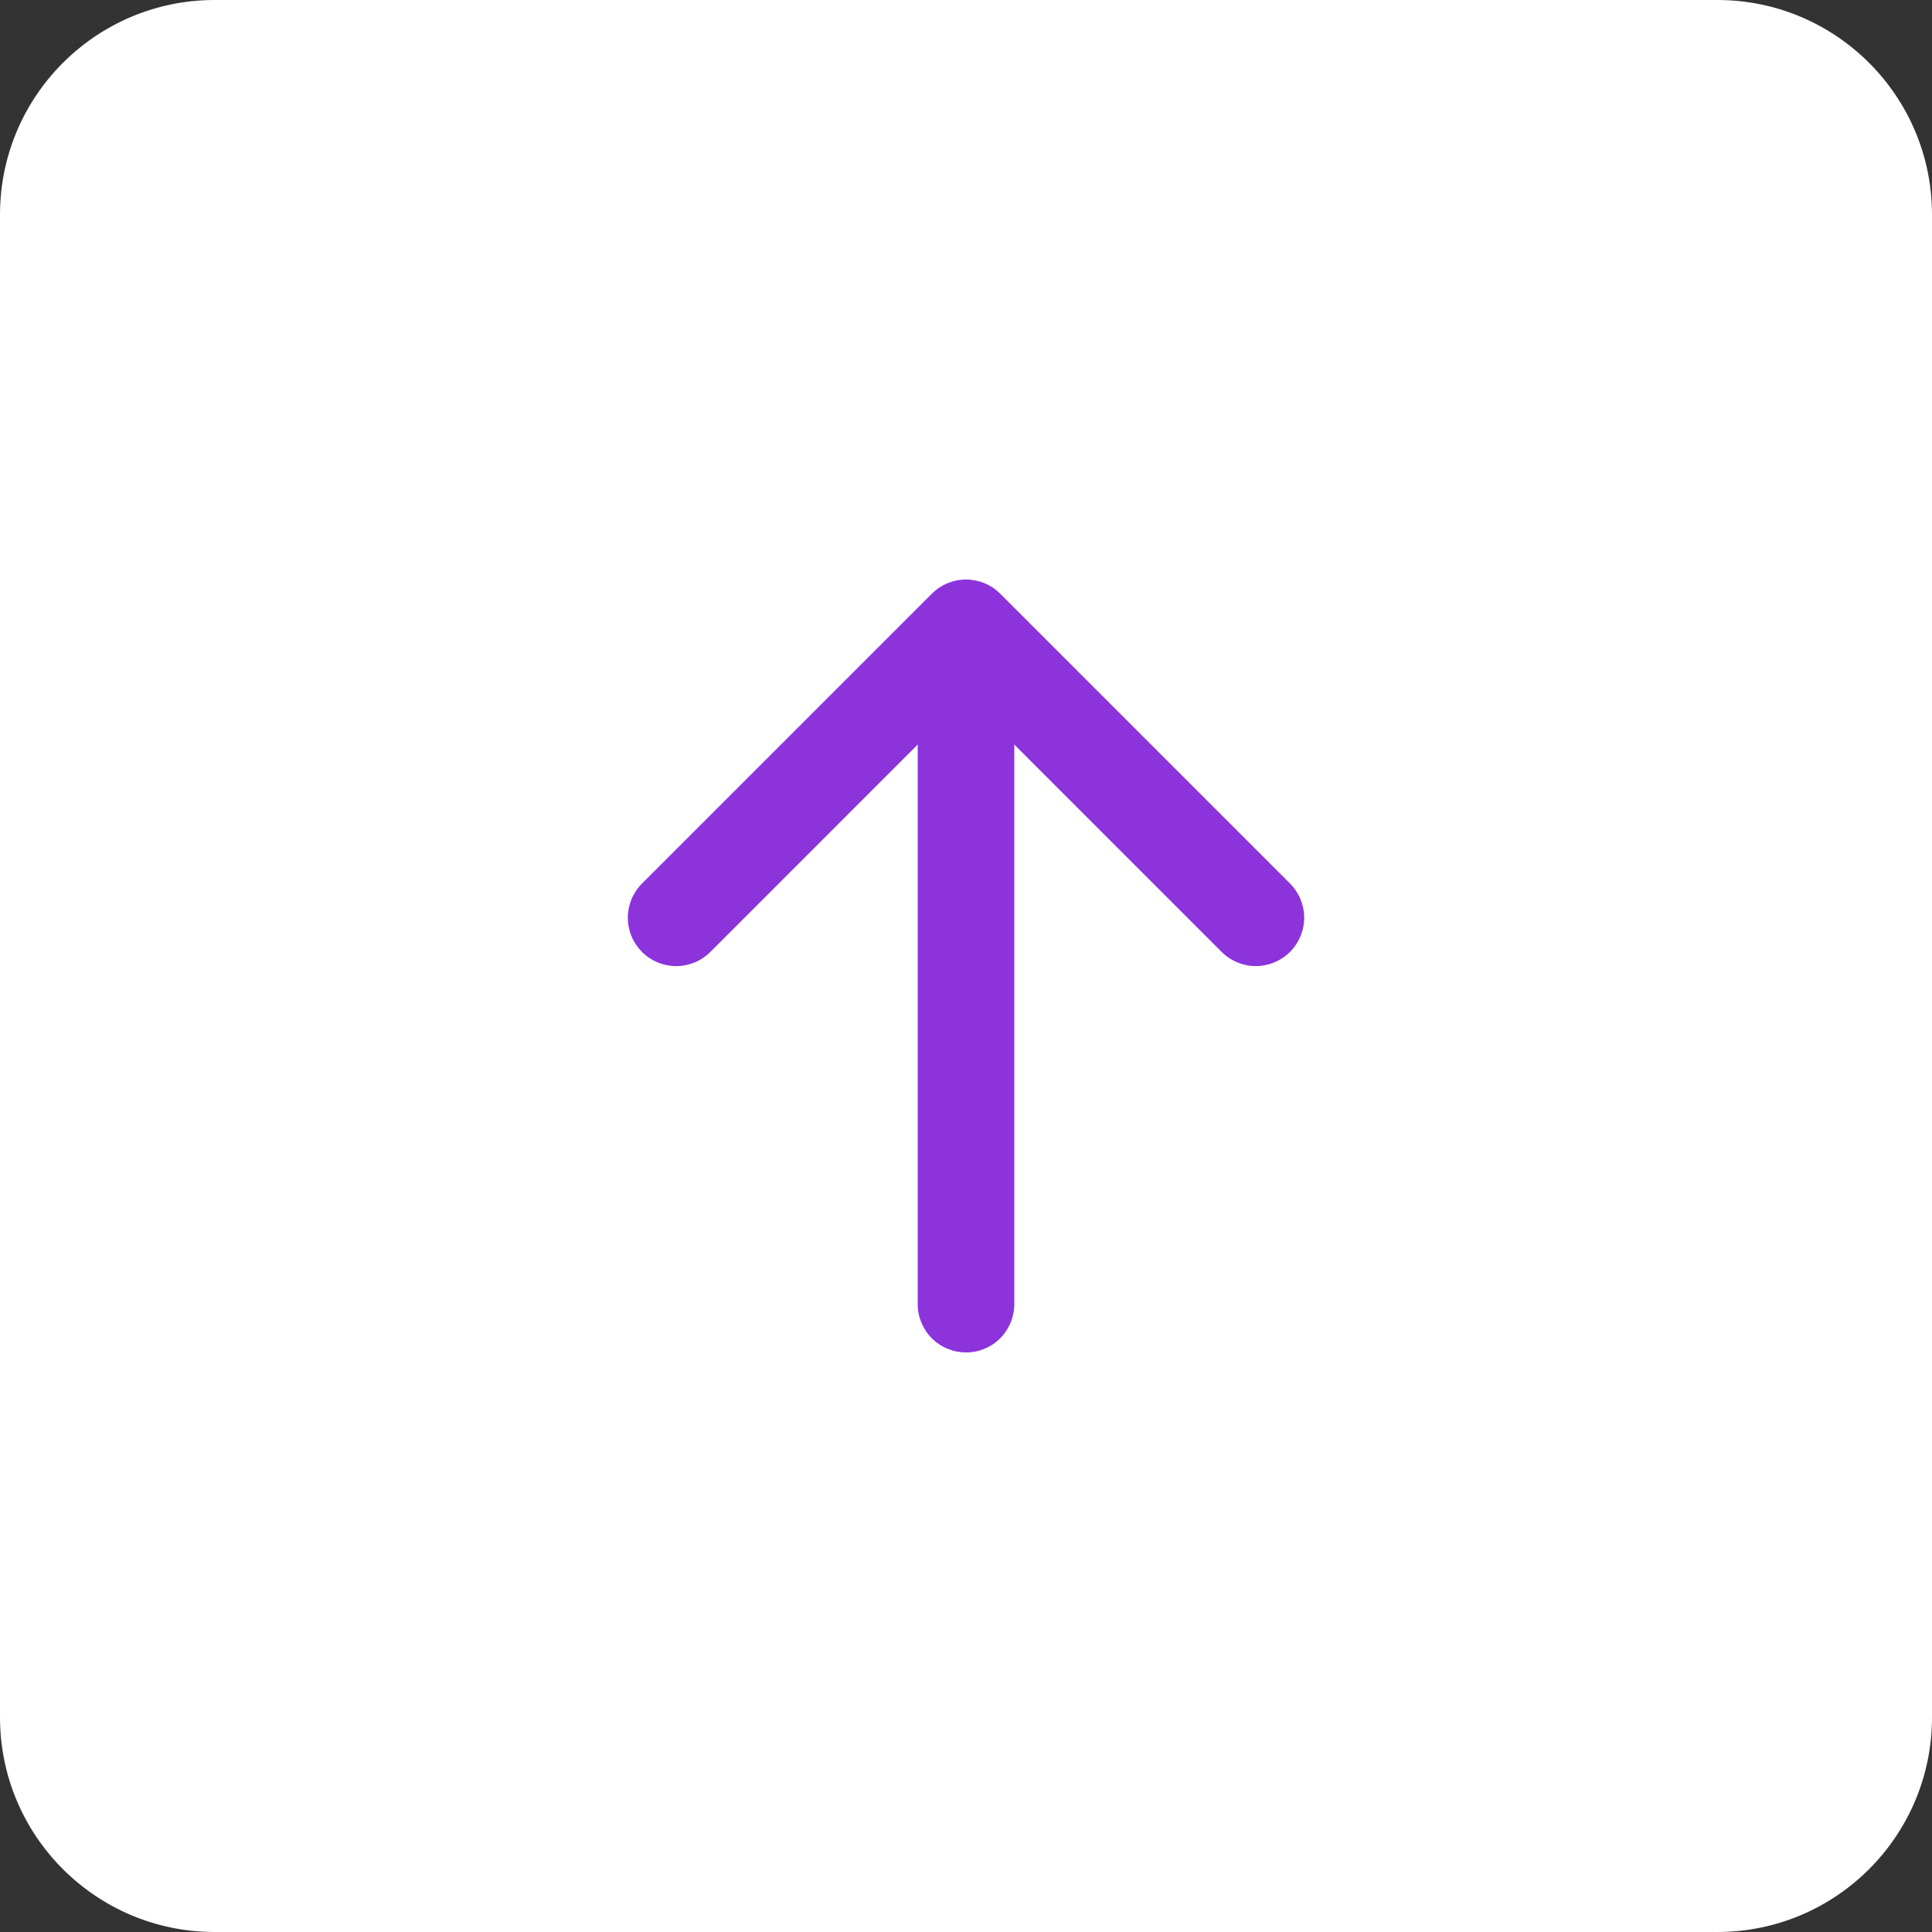
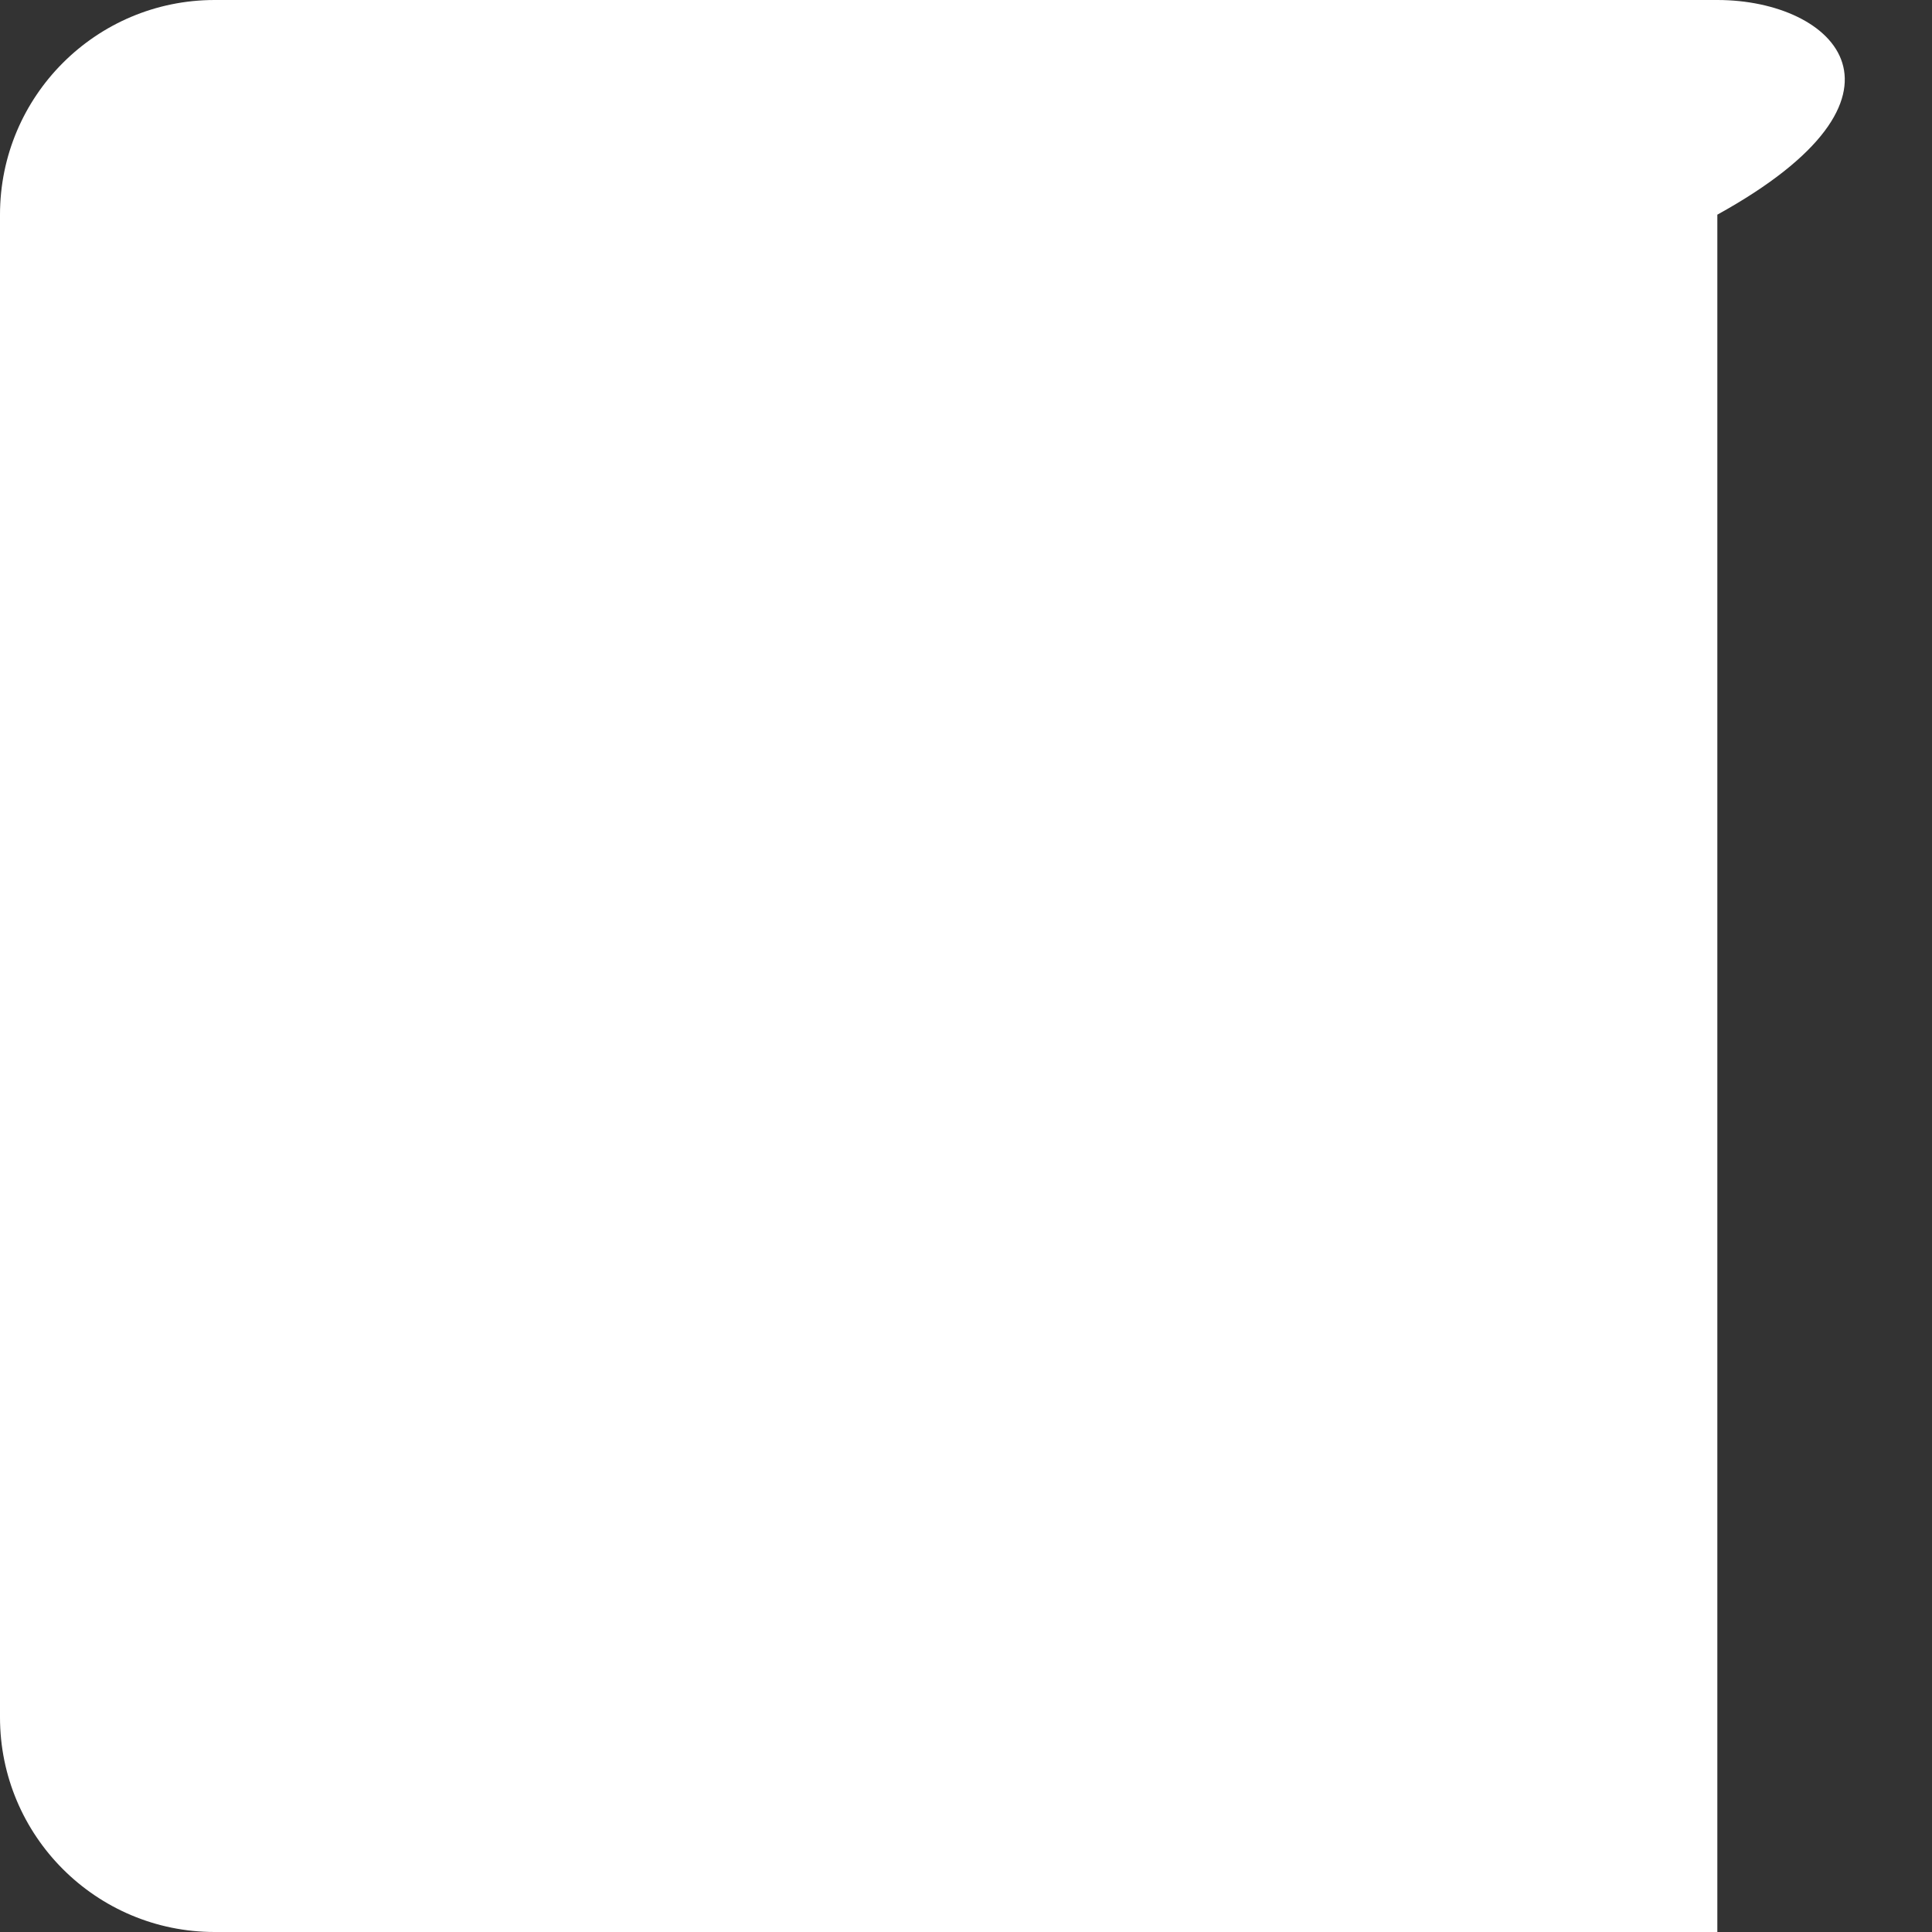
<svg xmlns="http://www.w3.org/2000/svg" width="45" height="45" viewBox="0 0 45 45" fill="none">
  <rect x="0" y="0" width="45" height="45" fill="#333333" stroke="none" />
  <g clip-path="url(#clip0_1_3)">
-     <path d="M0 5L0 40C0 42.761 2.239 45 5 45H40C42.761 45 45 42.761 45 40V5C45 2.239 42.761 0 40 0H5C2.239 0 0 2.239 0 5Z" fill="white" />
-     <path fill-rule="evenodd" clip-rule="evenodd" d="M14.954 22.172C14.849 22.067 14.766 21.943 14.709 21.807C14.653 21.67 14.623 21.523 14.623 21.375C14.623 21.227 14.653 21.081 14.709 20.944C14.766 20.808 14.849 20.683 14.954 20.579L21.704 13.829C21.808 13.724 21.933 13.641 22.069 13.584C22.206 13.528 22.353 13.498 22.5 13.498C22.648 13.498 22.795 13.528 22.932 13.584C23.068 13.641 23.192 13.724 23.297 13.829L30.047 20.579C30.258 20.79 30.377 21.077 30.377 21.375C30.377 21.674 30.258 21.961 30.047 22.172C29.836 22.383 29.549 22.502 29.25 22.502C28.952 22.502 28.665 22.383 28.454 22.172L22.5 16.217L16.546 22.172C16.442 22.277 16.317 22.36 16.181 22.417C16.044 22.473 15.898 22.503 15.749 22.503C15.602 22.503 15.455 22.473 15.318 22.417C15.182 22.36 15.057 22.277 14.953 22.172H14.954Z" fill="#8C33DC" />
-     <path fill-rule="evenodd" clip-rule="evenodd" d="M22.5 31.501C22.202 31.501 21.916 31.383 21.704 31.172C21.494 30.96 21.375 30.674 21.375 30.376V15.751C21.375 15.453 21.494 15.166 21.704 14.956C21.916 14.745 22.202 14.626 22.5 14.626C22.798 14.626 23.085 14.745 23.296 14.956C23.506 15.166 23.625 15.453 23.625 15.751V30.376C23.625 30.674 23.506 30.96 23.296 31.172C23.085 31.383 22.798 31.501 22.5 31.501Z" fill="#8C33DC" />
+     <path d="M0 5L0 40C0 42.761 2.239 45 5 45H40V5C45 2.239 42.761 0 40 0H5C2.239 0 0 2.239 0 5Z" fill="white" />
  </g>
  <defs>
    <clipPath id="clip0_1_3">
      <rect width="45" height="45" fill="white" />
    </clipPath>
  </defs>
</svg>